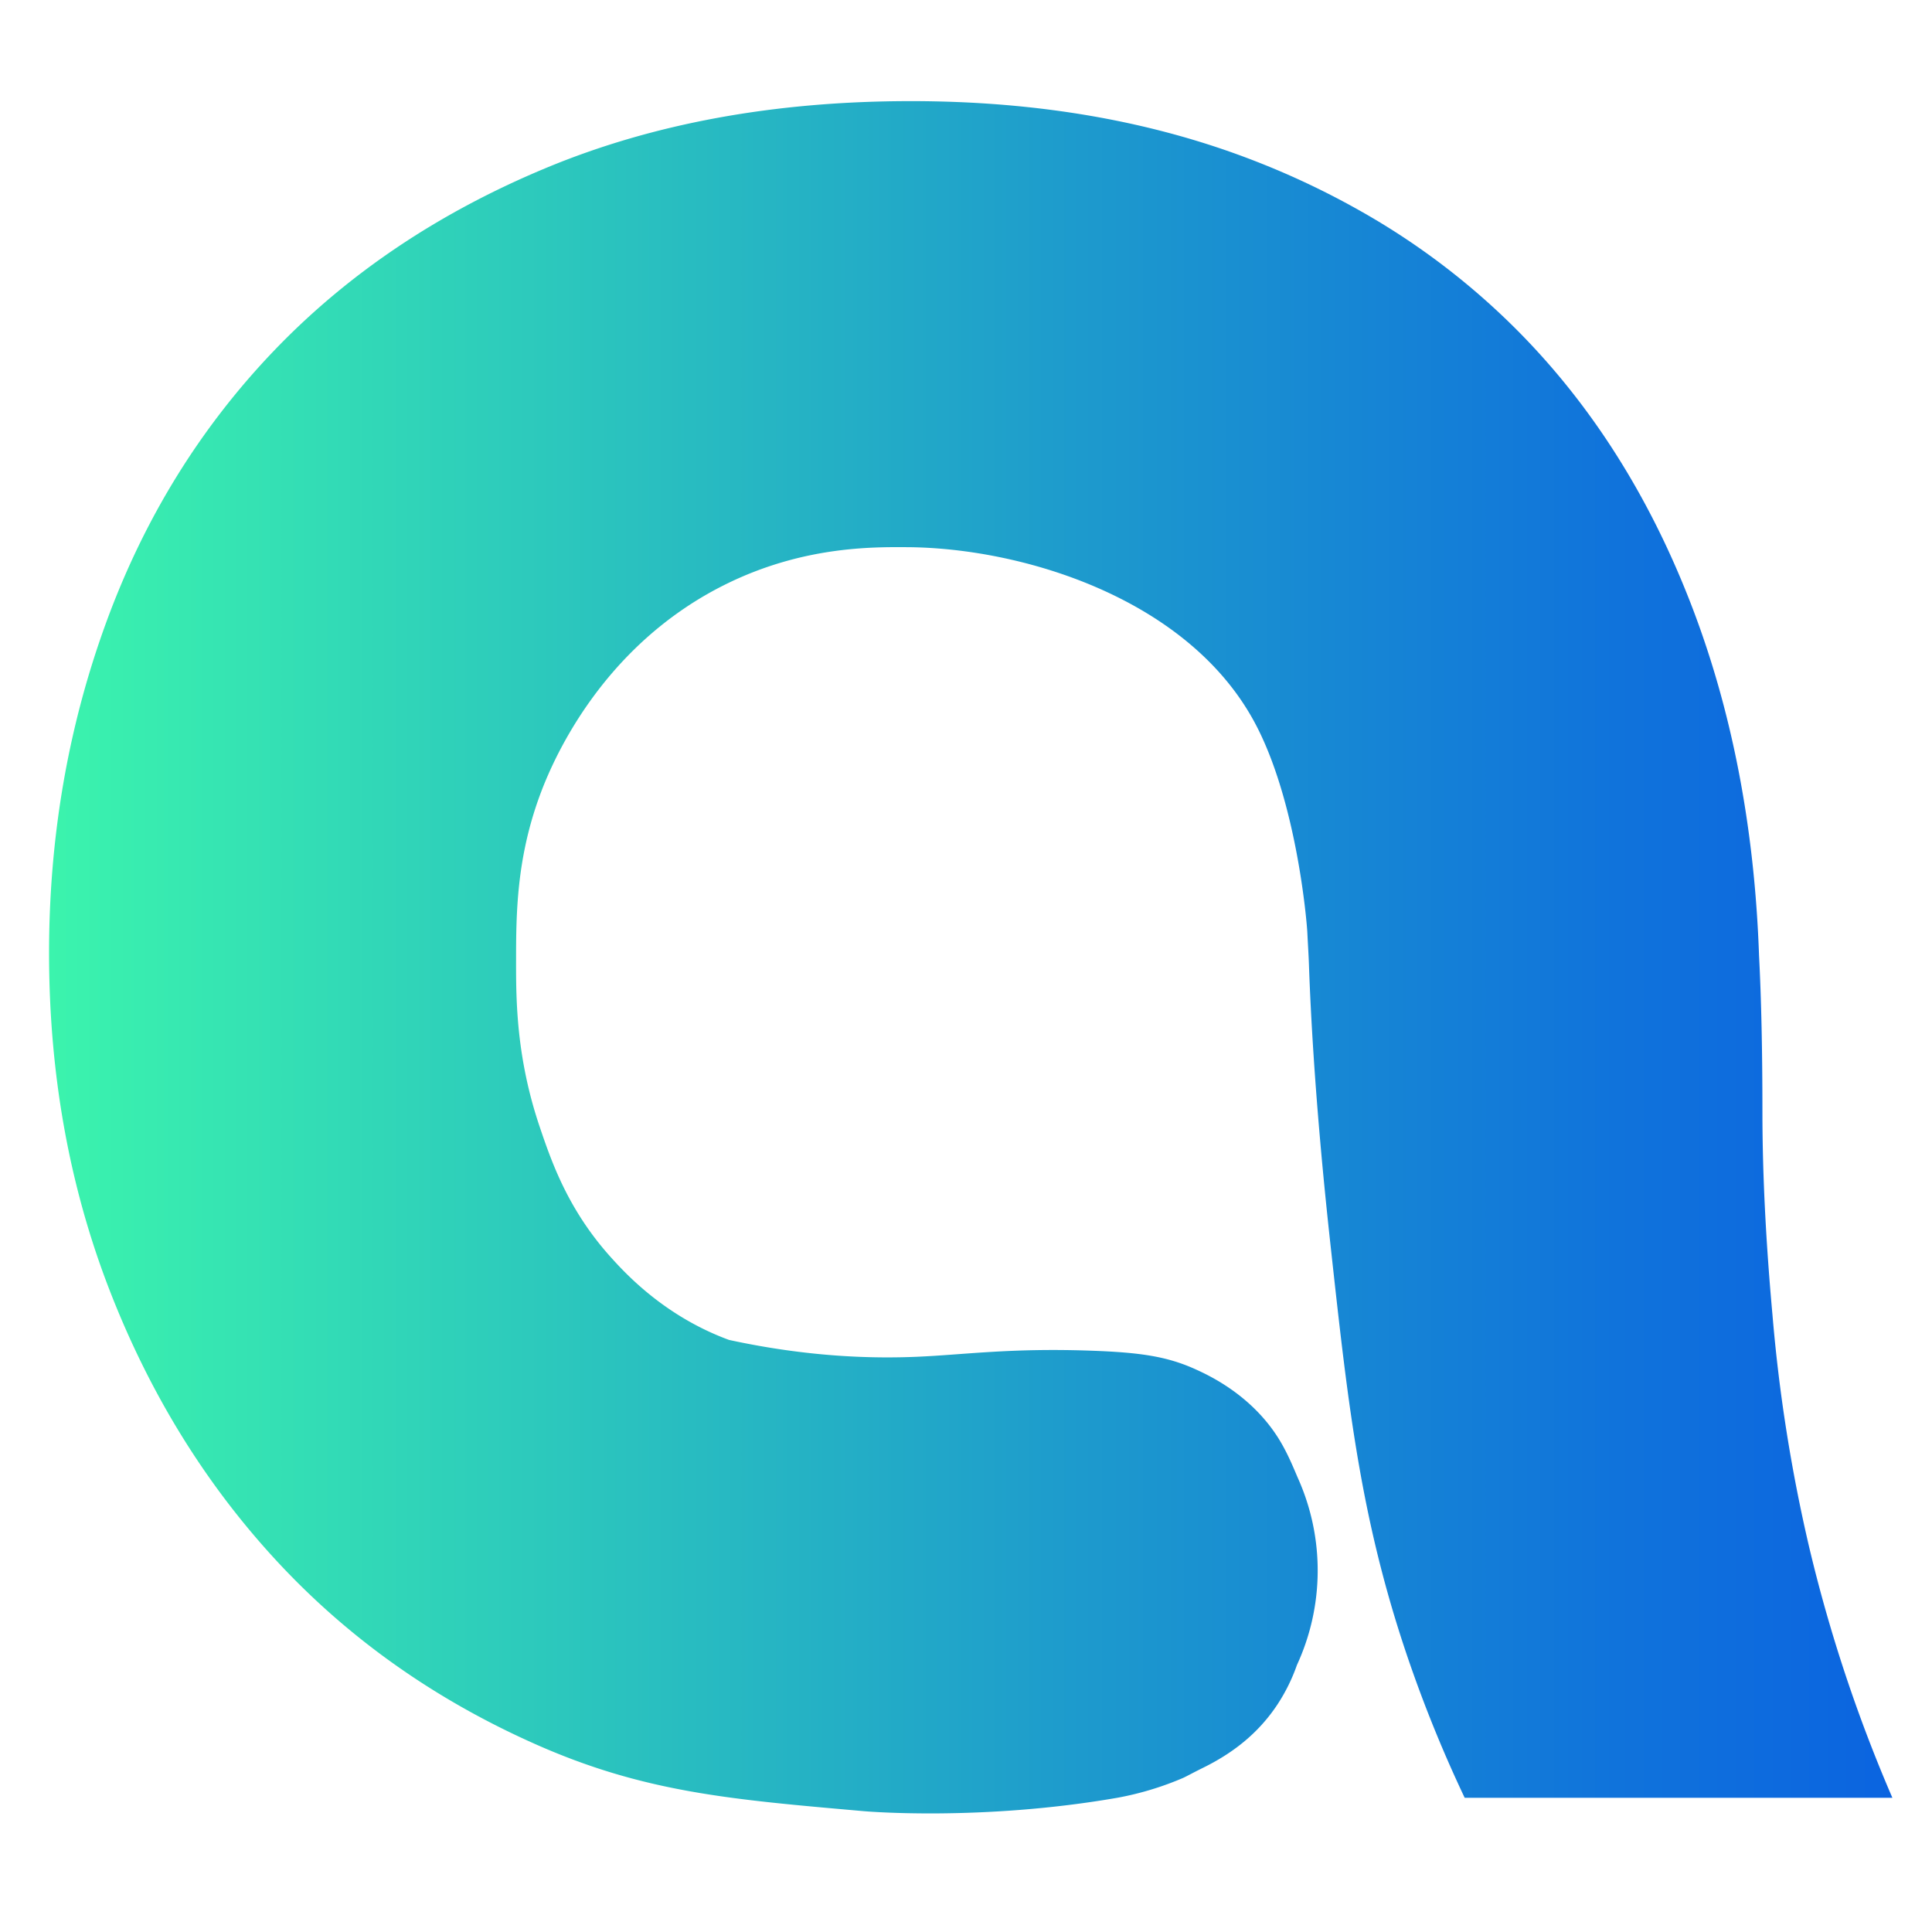
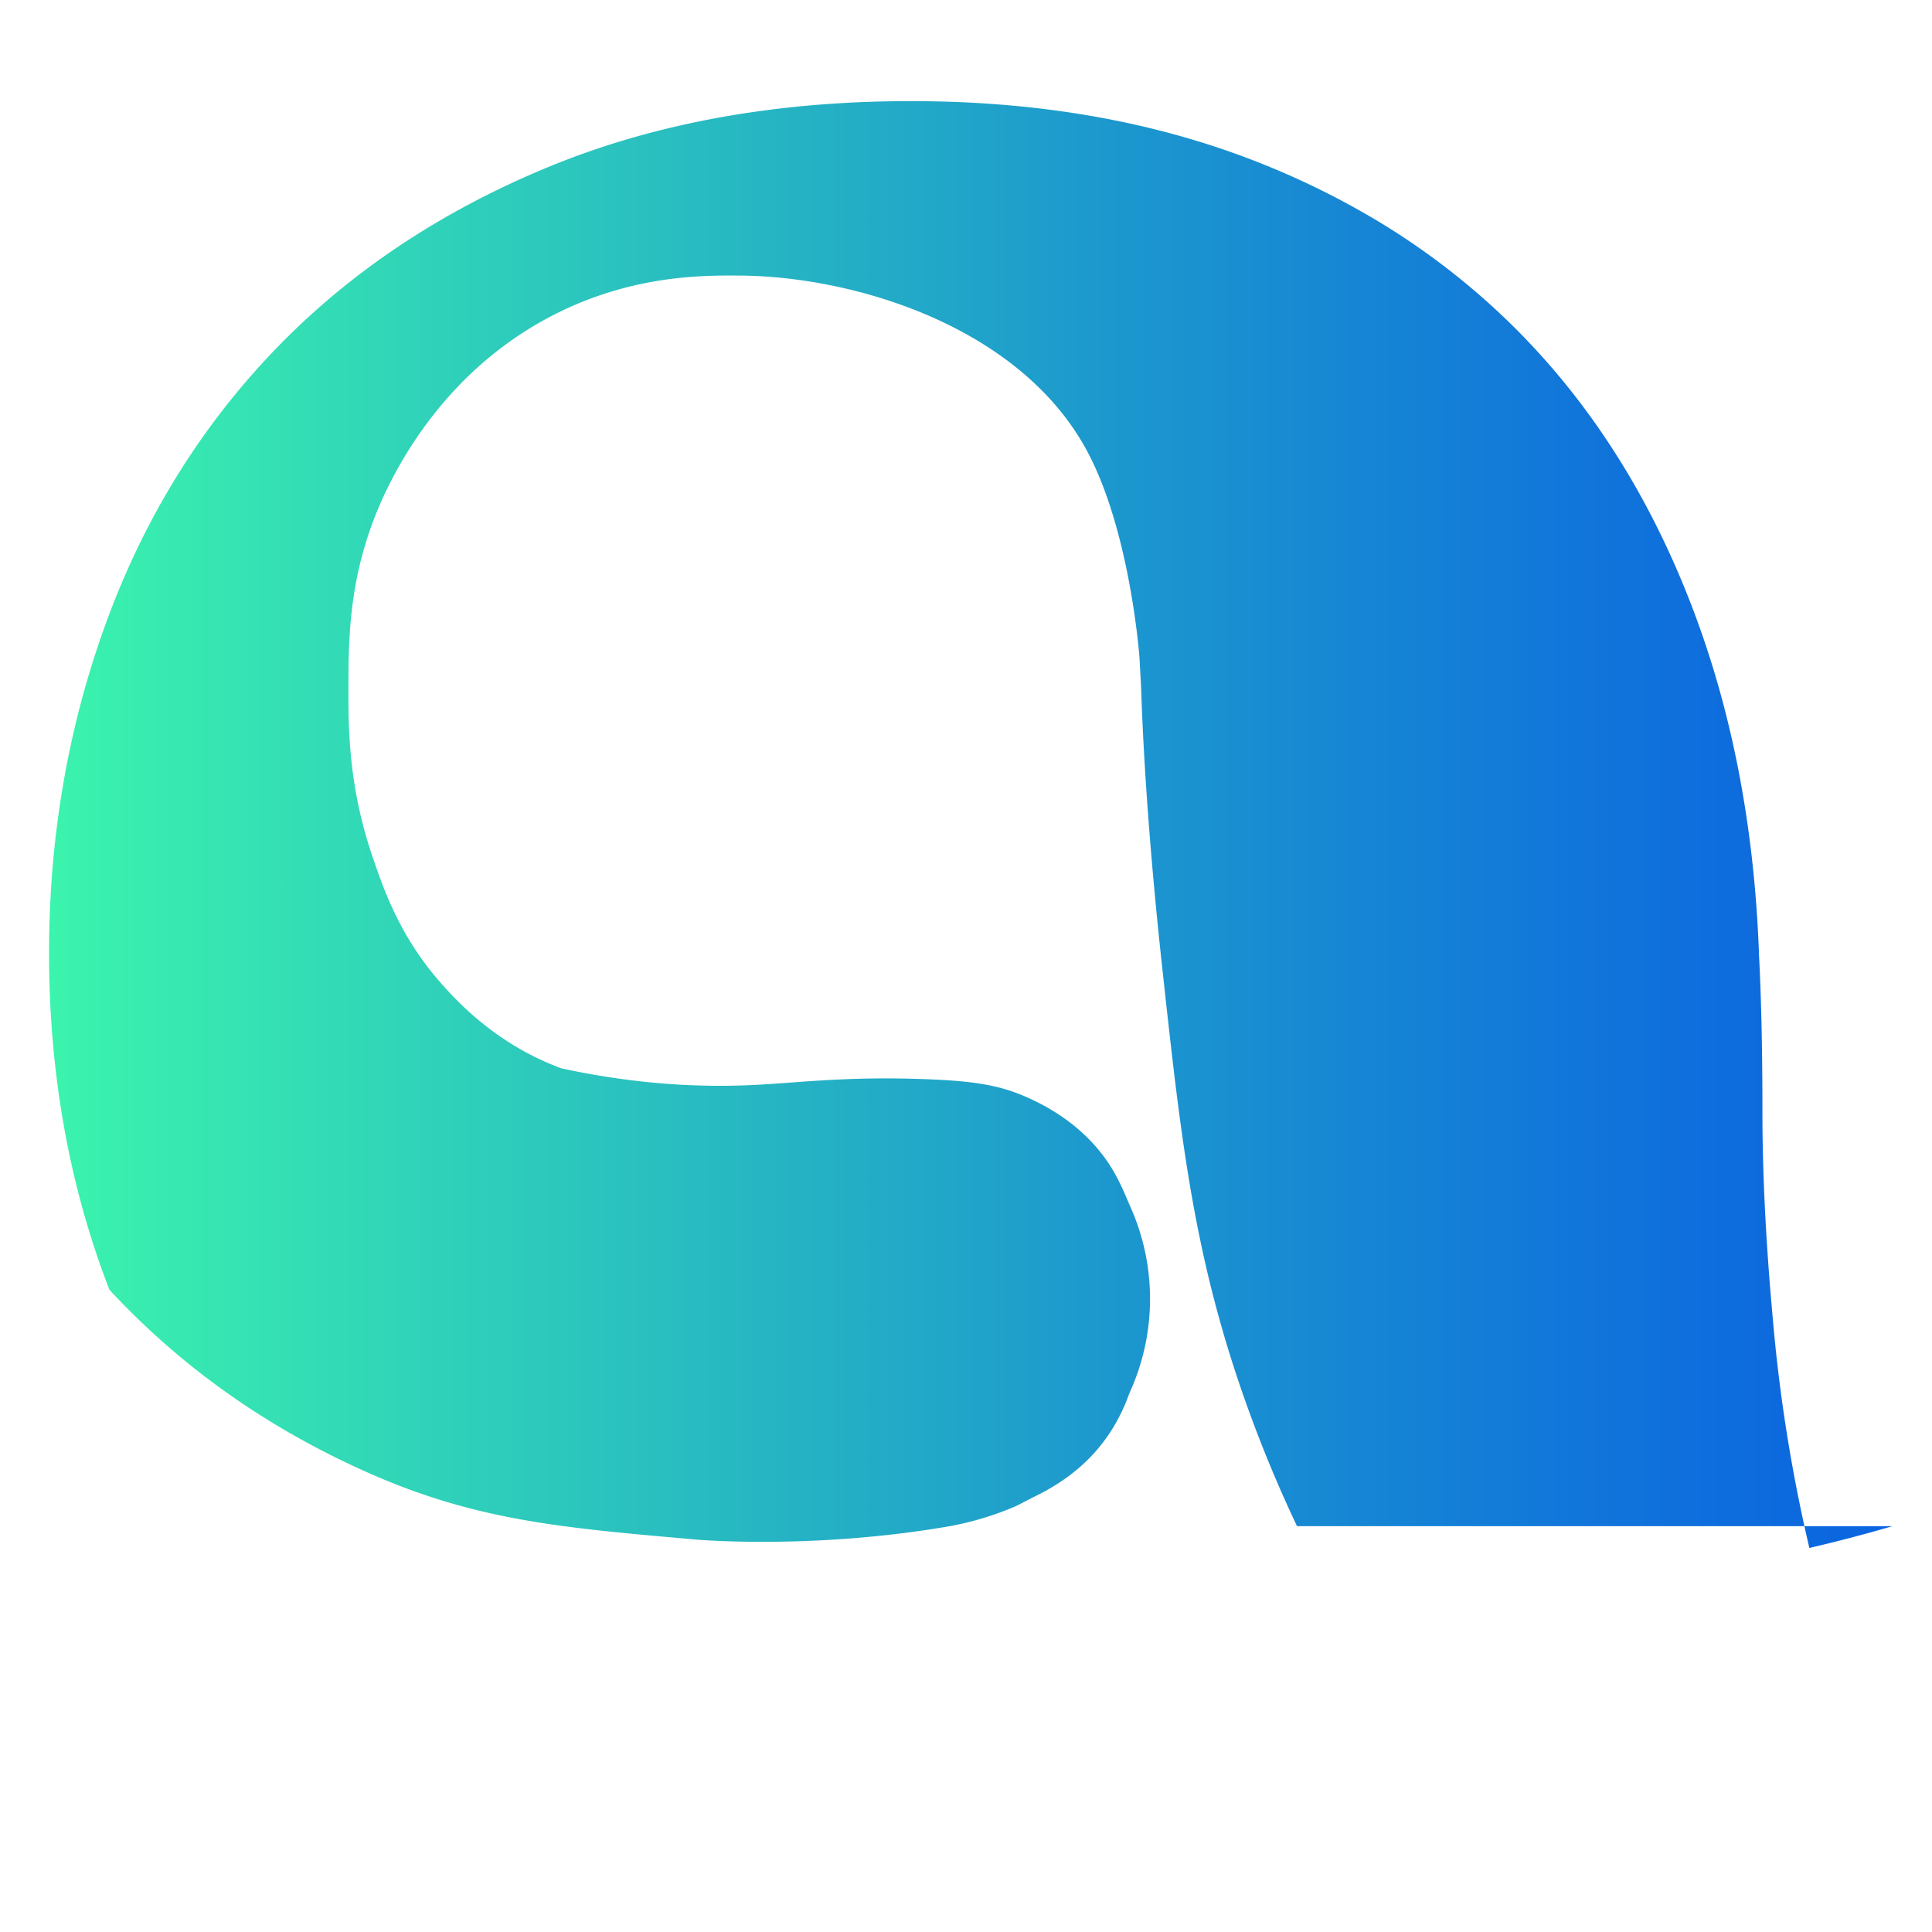
<svg xmlns="http://www.w3.org/2000/svg" id="Capa_1" data-name="Capa 1" viewBox="0 0 1024 1024">
  <defs>
    <style>.cls-1{fill:url(#Degradado_sin_nombre_40);}</style>
    <linearGradient id="Degradado_sin_nombre_40" x1="26.03" y1="507.38" x2="1003" y2="507.38" gradientUnits="userSpaceOnUse">
      <stop offset="0" stop-color="#3bf4ad" />
      <stop offset="0.16" stop-color="#32dab6" />
      <stop offset="0.56" stop-color="#1d9acd" />
      <stop offset="0.85" stop-color="#1073db" />
      <stop offset="1" stop-color="#0b64e0" />
    </linearGradient>
  </defs>
  <title>A EN SVG</title>
-   <path class="cls-1" d="M959,820.45a852.19,852.19,0,0,1-19.55-123.51q-5.32-58.65-5.33-107.52t-1.78-82.64q-3.57-103-36.43-187.49T805.32,176.23a382.14,382.14,0,0,0-83.08-63.73,427.4,427.4,0,0,0-56.43-26.9q-81.76-32-183-32-108.42,0-193.71,35.55T145.1,186Q86.45,247.32,56.25,330T26,505q0,96,32,178.61t88.86,143.95q56.85,61.31,136.84,96.85c57.74,25.66,103.66,29.34,174.16,35.55,0,0,61.93,5.48,134.29-7.09a161.92,161.92,0,0,0,34.88-10.52c1.89-.85,5.64-2.94,10.6-5.38,15.18-7.47,29.05-17.79,39.52-33.68a95,95,0,0,0,10.23-20.74,119.66,119.66,0,0,0,.82-98.5c-2.35-5.33-5.76-14.19-11.05-22.43-14.29-22.24-35.84-32.38-43.17-35.72-15-6.84-29-9.06-55.5-10-43.1-1.54-67.27,2.14-92.58,3.22-23.59,1-57.52.18-99.49-8.93-34-12.48-54.77-35.05-62.71-43.89-22.48-25-31.21-50-37.63-69-12.36-36.54-12.57-66.76-12.54-87.8,0-25.21.23-54.19,12.54-87.79,5.54-15.12,31.3-79.65,100.34-112.89,40.16-19.33,76.34-18.89,94.07-18.81,61,.26,149.23,26.91,184.65,93.17,22.1,41.34,27.48,105,27.78,111,.35,7.06.67,11.87.85,16.84,2.27,65.24,9.38,130.05,11.72,151.43,9.31,84.85,16.11,146.85,43.26,223.62a703.54,703.54,0,0,0,27.57,66.79H1003A801.52,801.52,0,0,1,959,820.45Z" />
+   <path class="cls-1" d="M959,820.45a852.19,852.19,0,0,1-19.55-123.51q-5.32-58.65-5.33-107.52t-1.78-82.64q-3.57-103-36.43-187.49T805.32,176.23a382.14,382.14,0,0,0-83.08-63.73,427.4,427.4,0,0,0-56.43-26.9q-81.76-32-183-32-108.42,0-193.71,35.55T145.1,186Q86.45,247.32,56.25,330T26,505q0,96,32,178.61q56.85,61.31,136.84,96.85c57.74,25.66,103.66,29.34,174.16,35.55,0,0,61.93,5.48,134.29-7.09a161.92,161.92,0,0,0,34.88-10.52c1.89-.85,5.64-2.94,10.6-5.38,15.18-7.47,29.05-17.79,39.52-33.68a95,95,0,0,0,10.23-20.74,119.66,119.66,0,0,0,.82-98.5c-2.35-5.33-5.76-14.19-11.05-22.43-14.29-22.24-35.84-32.38-43.17-35.72-15-6.84-29-9.06-55.5-10-43.1-1.54-67.27,2.14-92.58,3.22-23.59,1-57.52.18-99.49-8.93-34-12.48-54.77-35.05-62.71-43.89-22.48-25-31.21-50-37.63-69-12.36-36.54-12.57-66.76-12.54-87.8,0-25.21.23-54.19,12.54-87.79,5.54-15.12,31.3-79.65,100.34-112.89,40.16-19.33,76.34-18.89,94.07-18.81,61,.26,149.23,26.91,184.65,93.17,22.1,41.34,27.48,105,27.78,111,.35,7.06.67,11.87.85,16.84,2.27,65.24,9.38,130.05,11.72,151.43,9.31,84.85,16.11,146.85,43.26,223.62a703.54,703.54,0,0,0,27.57,66.79H1003A801.52,801.52,0,0,1,959,820.45Z" />
</svg>